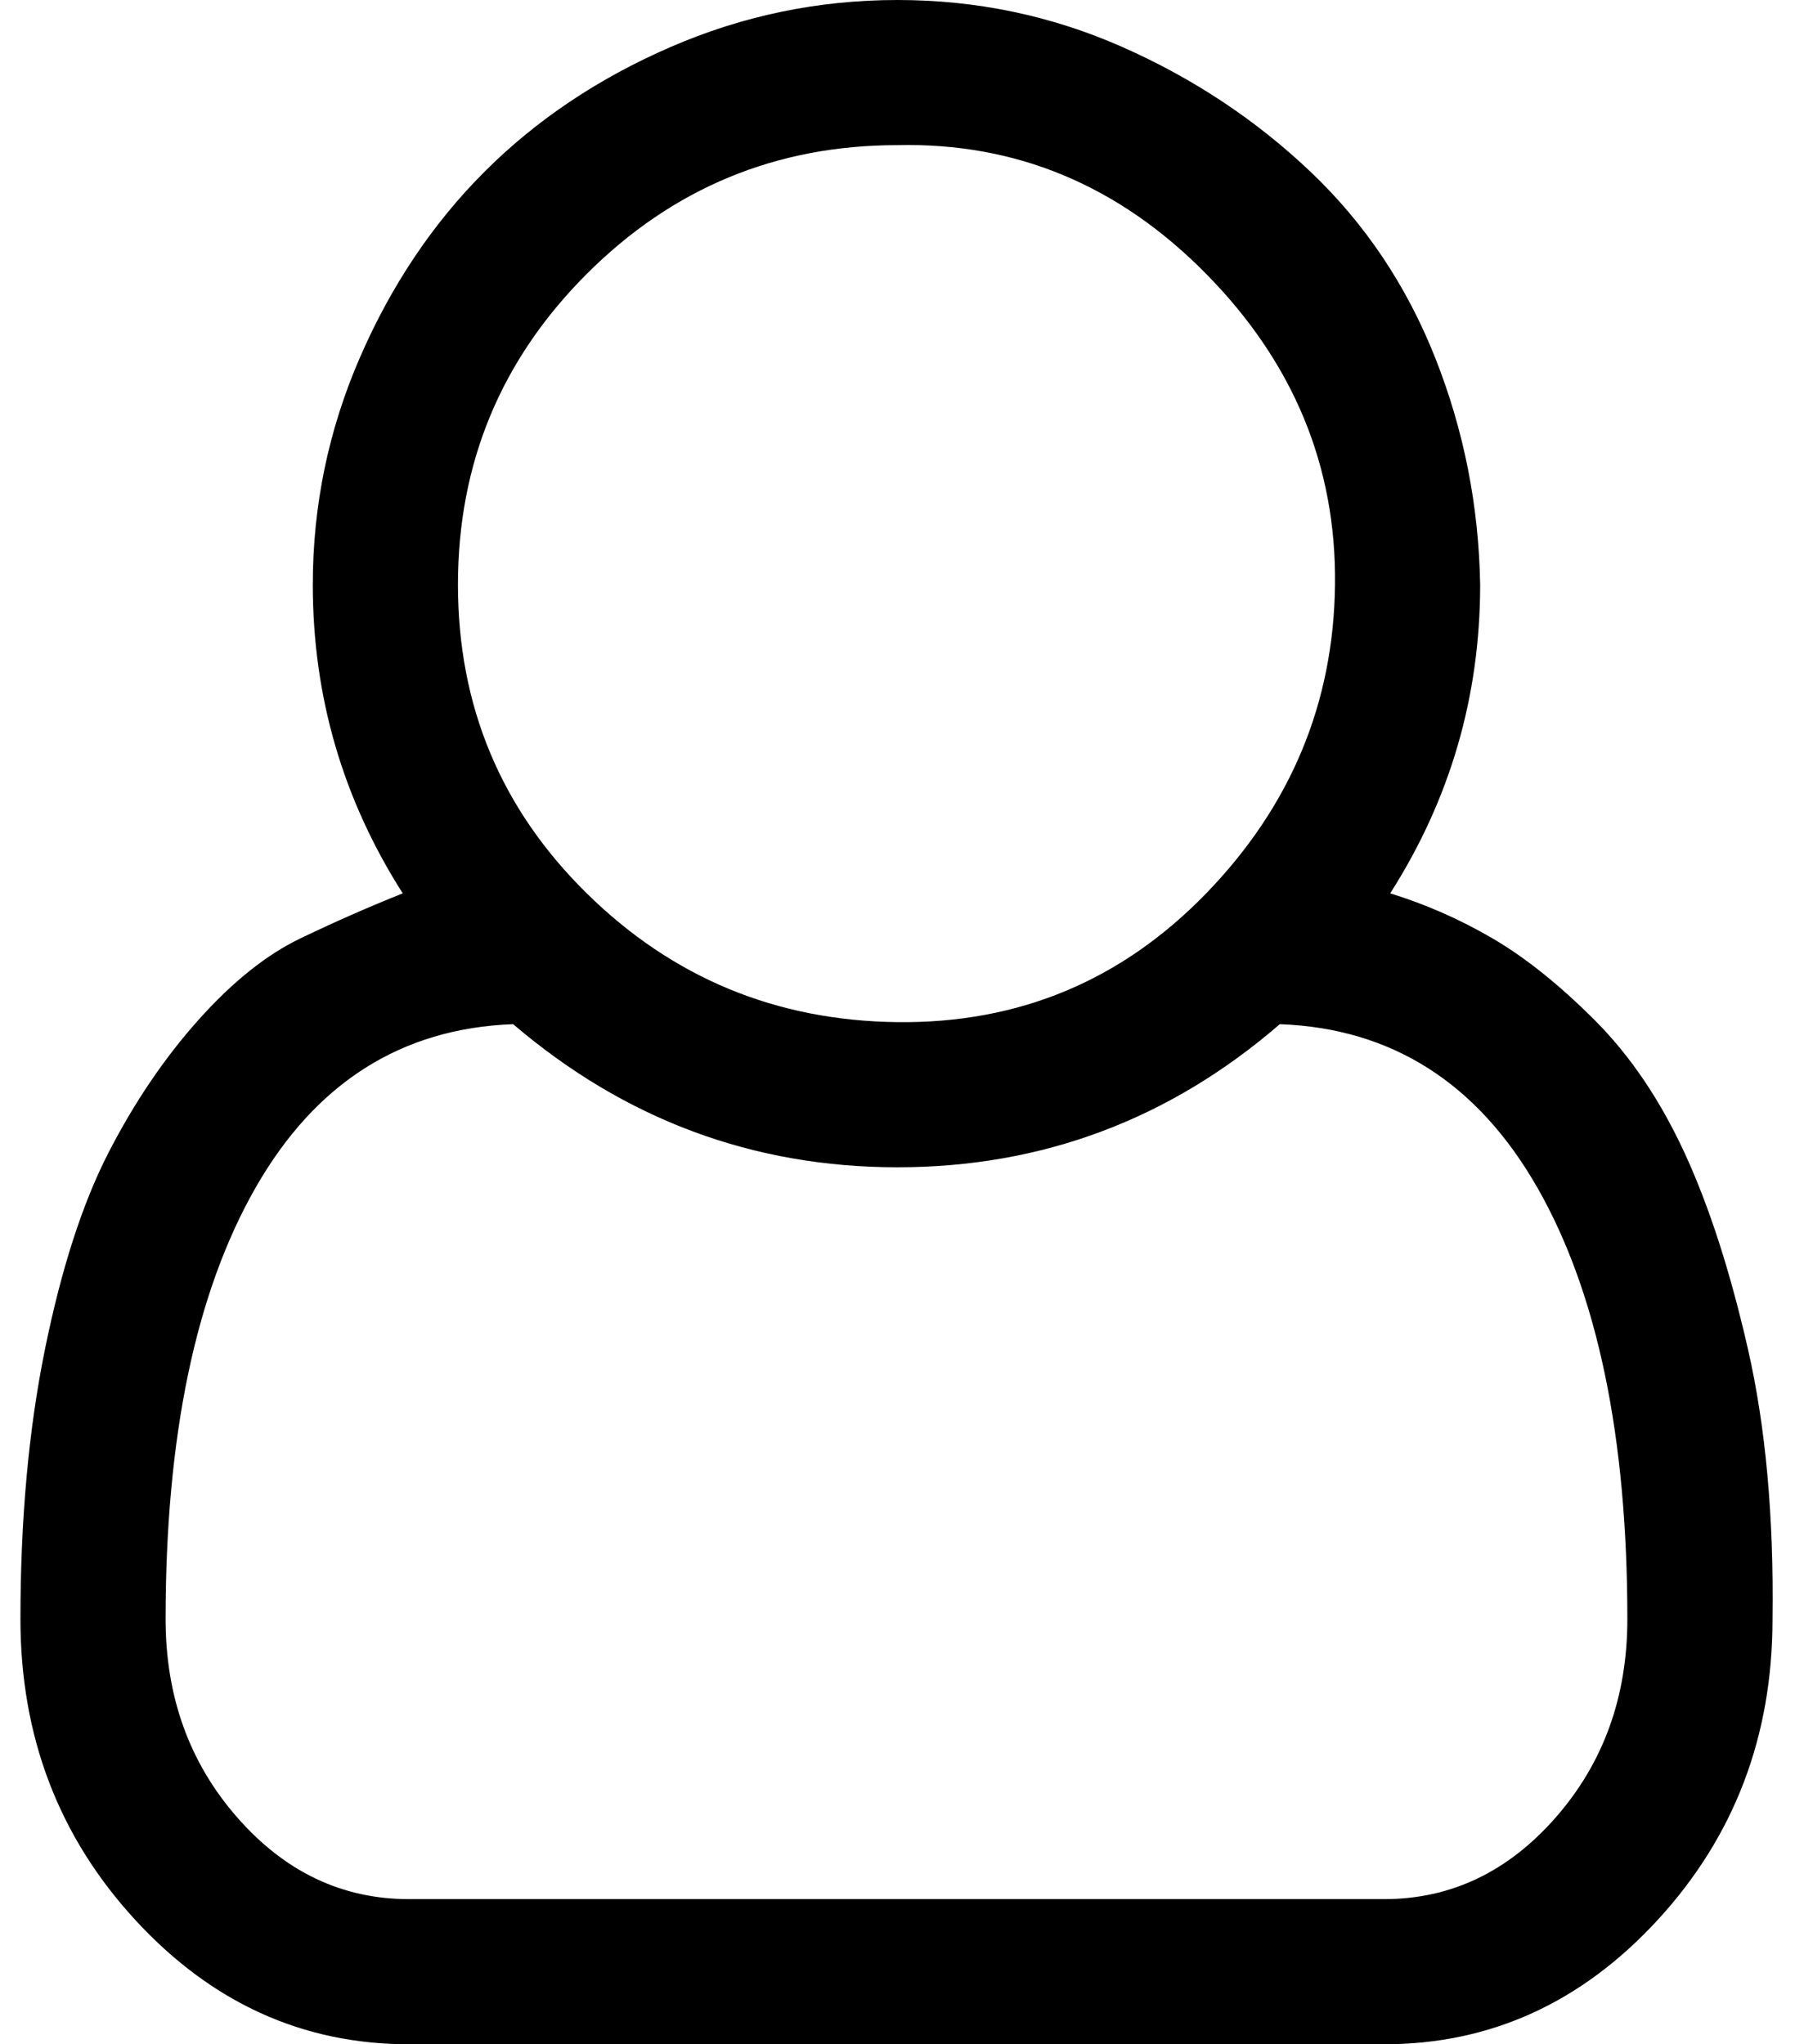
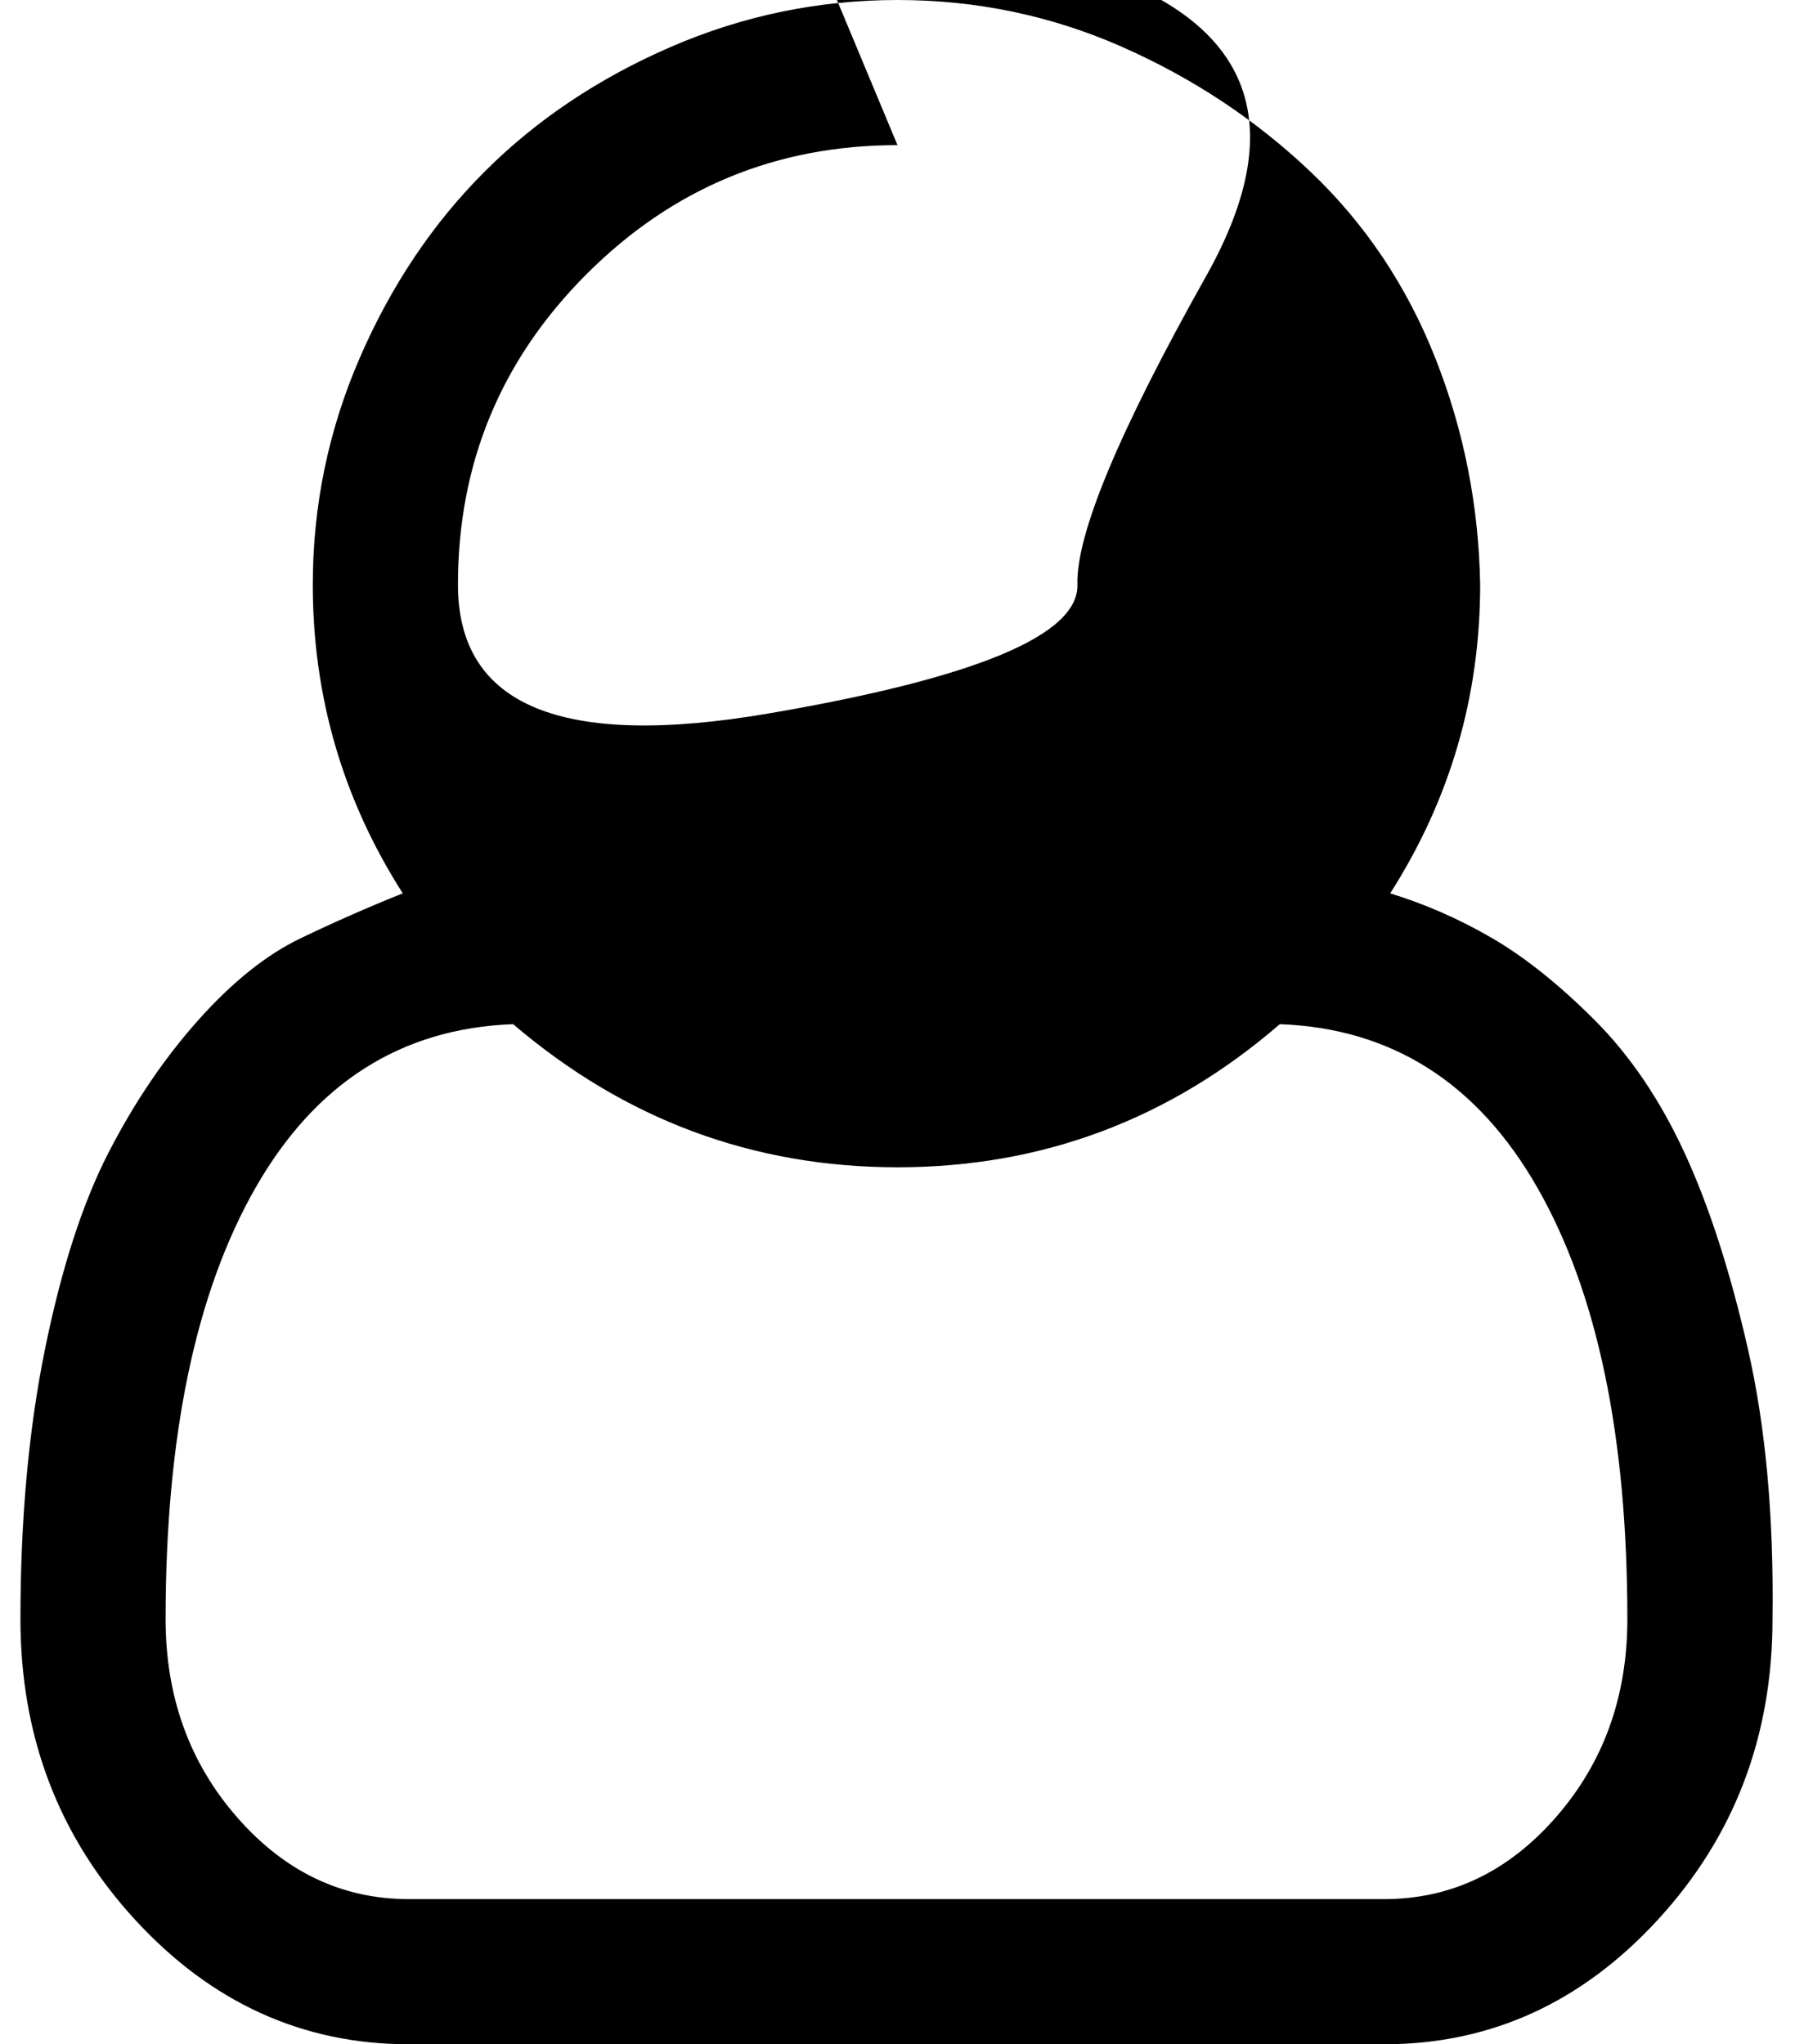
<svg xmlns="http://www.w3.org/2000/svg" version="1.1" viewBox="-10 0 878 1000">
-   <path fill="currentColor" d="M670 437q26 8 50 22t50 40t44 65t31 96t12 132q0 86 -56 147t-134 61h-477q-78 0 -134 -61t-56 -147q0 -73 12 -132t31 -96t44 -65t50 -40t50 -22q-44 -69 -44 -151q0 -58 23 -111t61 -91t91 -61t111 -23t110 23t92 61t61 91t22 111q0 82 -44 151zM429 71q-89 0 -152 63 t-63 152t63 151t152 63t151 -63t63 -151t-63 -152t-151 -63zM667 929q49 0 84 -40t35 -97q0 -134 -44 -211t-126 -80q-81 70 -187 70t-188 -70q-82 3 -126 80t-44 211q0 57 35 97t84 40h477z" />
+   <path fill="currentColor" d="M670 437q26 8 50 22t50 40t44 65t31 96t12 132q0 86 -56 147t-134 61h-477q-78 0 -134 -61t-56 -147q0 -73 12 -132t31 -96t44 -65t50 -40t50 -22q-44 -69 -44 -151q0 -58 23 -111t61 -91t91 -61t111 -23t110 23t92 61t61 91t22 111q0 82 -44 151zM429 71q-89 0 -152 63 t-63 152t152 63t151 -63t63 -151t-63 -152t-151 -63zM667 929q49 0 84 -40t35 -97q0 -134 -44 -211t-126 -80q-81 70 -187 70t-188 -70q-82 3 -126 80t-44 211q0 57 35 97t84 40h477z" />
</svg>